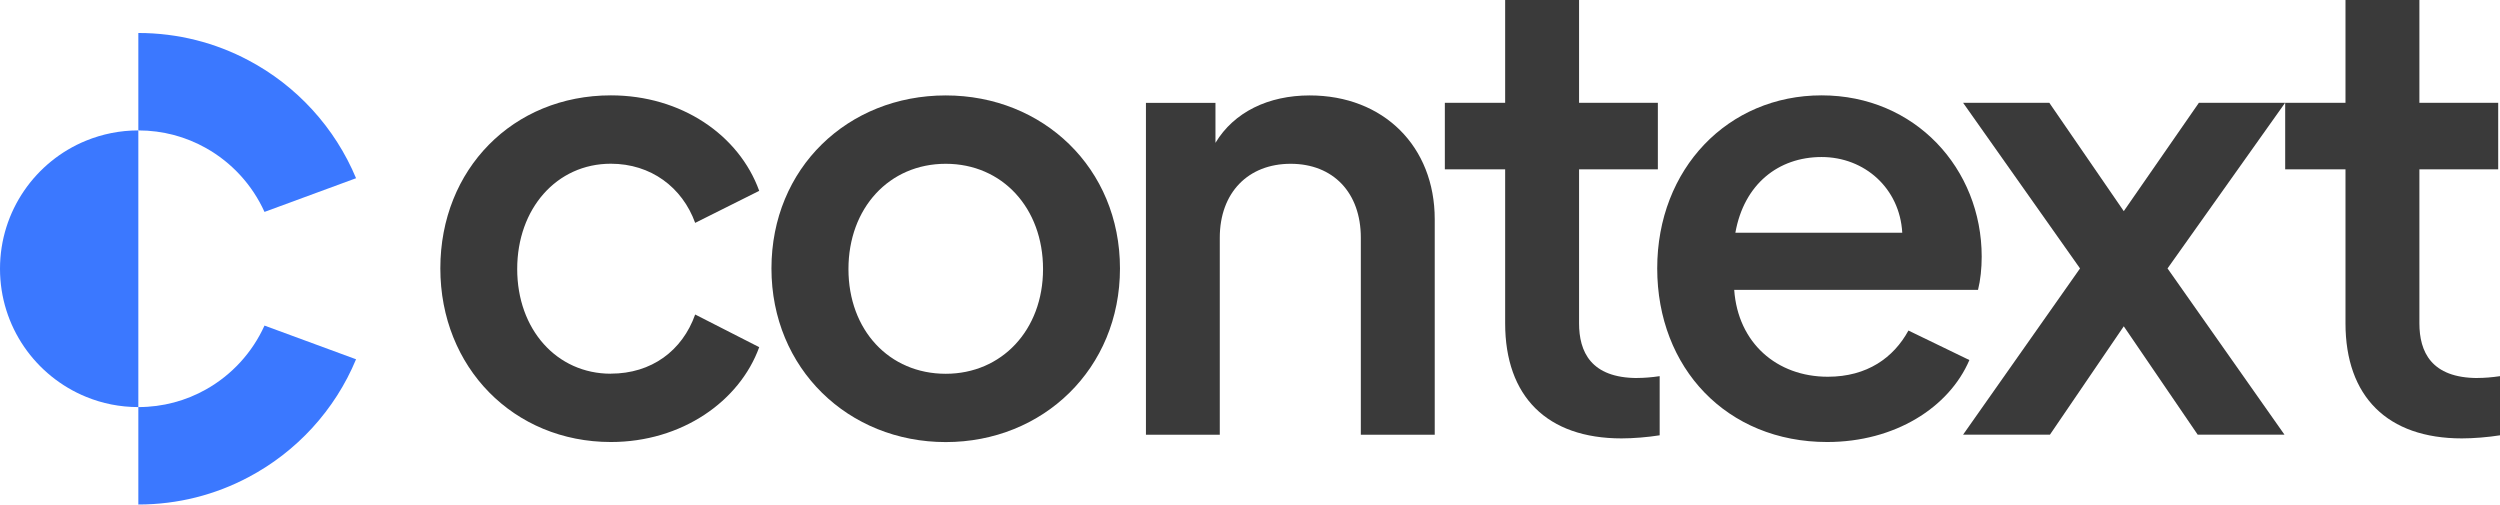
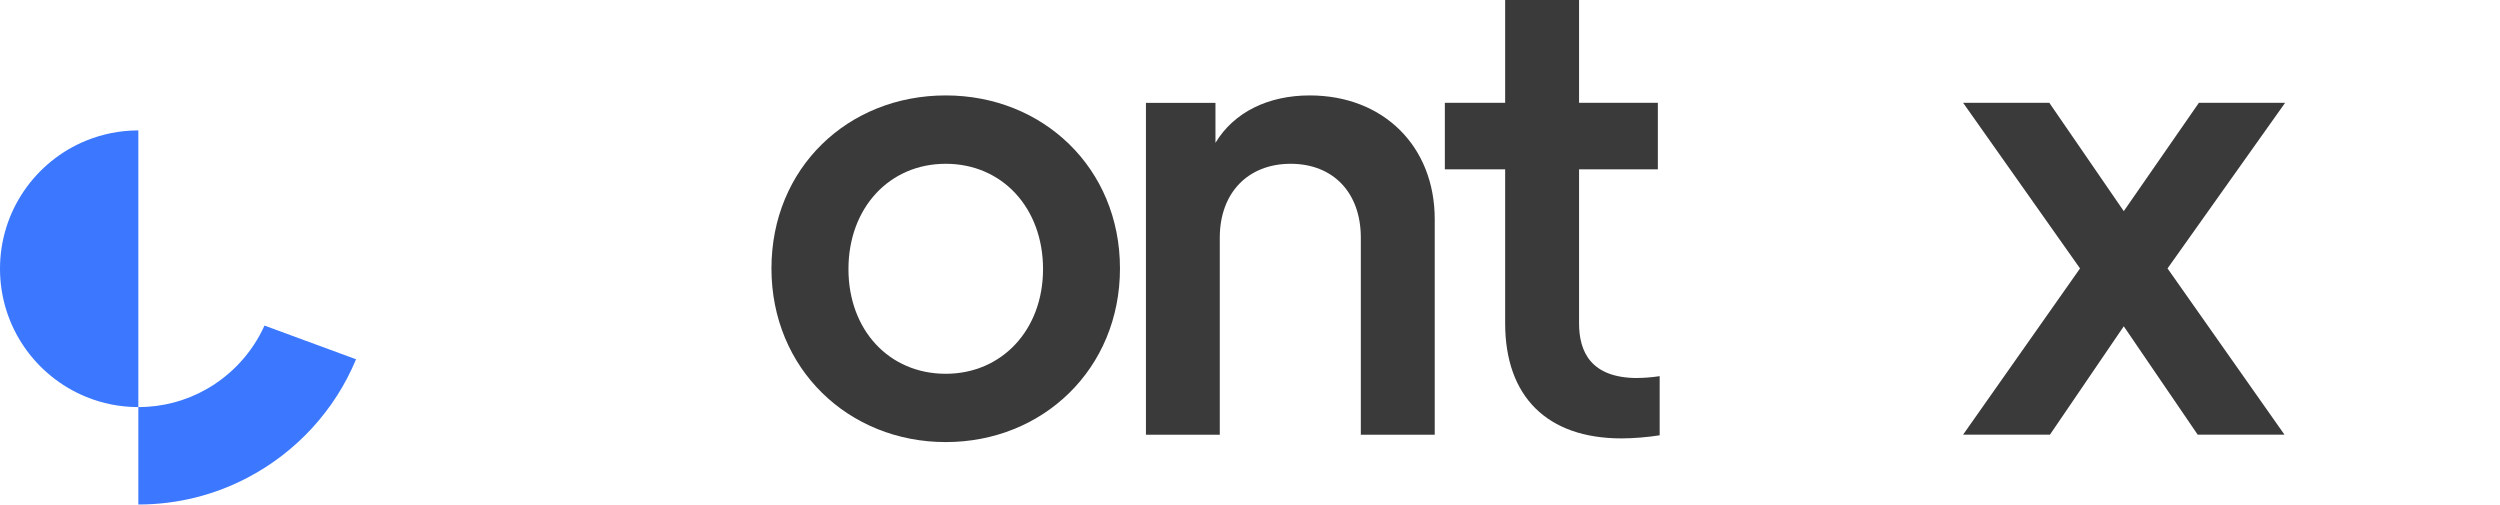
<svg xmlns="http://www.w3.org/2000/svg" id="Layer_1" data-name="Layer 1" viewBox="456 410.85 388 78.3">
  <defs>
    <style>
      .cls-1 {
      fill: #3b78ff;
      }

      .cls-2 {
      fill: #3a3a3a;
      }
    </style>
  </defs>
  <g>
-     <path class="cls-1" d="m511.26,438.51l-14.21,5.23c-1.89-4.19-5.09-7.67-9.08-9.91-3.11-1.75-6.69-2.74-10.5-2.74v-15.12c6.17,0,11.98,1.53,17.07,4.23,7.49,3.95,13.44,10.44,16.72,18.31Z" />
    <g>
      <path class="cls-1" d="m511.26,466.61c-3.27,7.88-9.23,14.36-16.72,18.31-5.09,2.7-10.9,4.23-17.07,4.23v-15.12c3.81,0,7.4-.99,10.5-2.74,3.99-2.24,7.18-5.71,9.08-9.91l14.21,5.23Z" />
      <path class="cls-1" d="m477.47,431.09v42.94c-2.87,0-5.61-.56-8.11-1.59-7.84-3.2-13.36-10.9-13.36-19.88s5.53-16.69,13.36-19.88c2.5-1.02,5.24-1.59,8.11-1.59Z" />
    </g>
  </g>
-   <path class="cls-2" d="m550.8,468.85c-8.41,0-14.53-6.88-14.53-16.25s6.12-16.34,14.53-16.34c6.21,0,11.08,3.64,13.09,9.18l9.94-4.97c-3.15-8.7-12.13-14.82-23.02-14.82-15.2,0-26.47,11.47-26.47,26.85s11.38,26.95,26.47,26.95c10.99,0,19.97-6.31,23.02-14.72l-9.94-5.07c-2,5.64-6.79,9.18-13.09,9.18Z" />
  <path class="cls-2" d="m602.78,425.66c-15.2,0-27.05,11.28-27.05,26.85s11.95,26.95,27.05,26.95,27.04-11.38,27.04-26.95-11.94-26.85-27.04-26.85Zm0,43.2c-8.79,0-15.1-6.79-15.1-16.25s6.31-16.34,15.1-16.34,15.1,6.88,15.1,16.34-6.41,16.25-15.1,16.25Z" />
  <path class="cls-2" d="m659.26,425.66c-6.4,0-11.75,2.58-14.62,7.36v-6.21h-10.79v51.51h11.46v-30.58c0-6.98,4.39-11.47,11-11.47s10.89,4.49,10.89,11.47v30.58h11.47v-33.45c0-11.28-7.93-19.21-19.41-19.21Z" />
  <path class="cls-2" d="m710.14,469.52c-7.26,0-9.07-4.1-9.07-8.5v-23.89h12.23v-10.33h-12.23v-15.95h-11.47v15.95h-9.36v10.33h9.36v23.89c0,11.37,6.5,17.87,18.06,17.87,1.82,0,4.1-.19,5.92-.48v-9.18c-1.24.19-2.48.28-3.44.28Z" />
-   <path class="cls-2" d="m840.56,469.52c-7.26,0-9.07-4.1-9.07-8.5v-23.89h12.23v-10.33h-12.23v-15.95h-11.47v15.95h-9.36v10.33h9.36v23.89c0,11.37,6.5,17.87,18.06,17.87,1.82,0,4.1-.19,5.92-.48v-9.18c-1.24.19-2.48.28-3.44.28Z" />
-   <path class="cls-2" d="m763.56,450.69c0-13.66-10.33-25.04-24.85-25.04s-25.51,11.38-25.51,26.85,10.8,26.95,26.38,26.95c10.51,0,18.92-5.36,22.07-12.72l-9.46-4.58c-2.29,4.2-6.4,7.17-12.51,7.17-7.93,0-13.95-5.26-14.53-13.48h37.84c.38-1.53.57-3.34.57-5.16Zm-38.23-3.72c1.34-7.55,6.69-11.75,13.38-11.75s12.14,4.87,12.52,11.75h-25.9Z" />
  <path class="cls-2" d="m810.37,427.2l.28-.4h-13.38l-11.66,16.82-11.56-16.82h-13.38l18.15,25.71-18.15,25.8h13.48l11.46-16.82,11.47,16.82h13.47l-18.15-25.8,17.97-25.31Z" />
</svg>